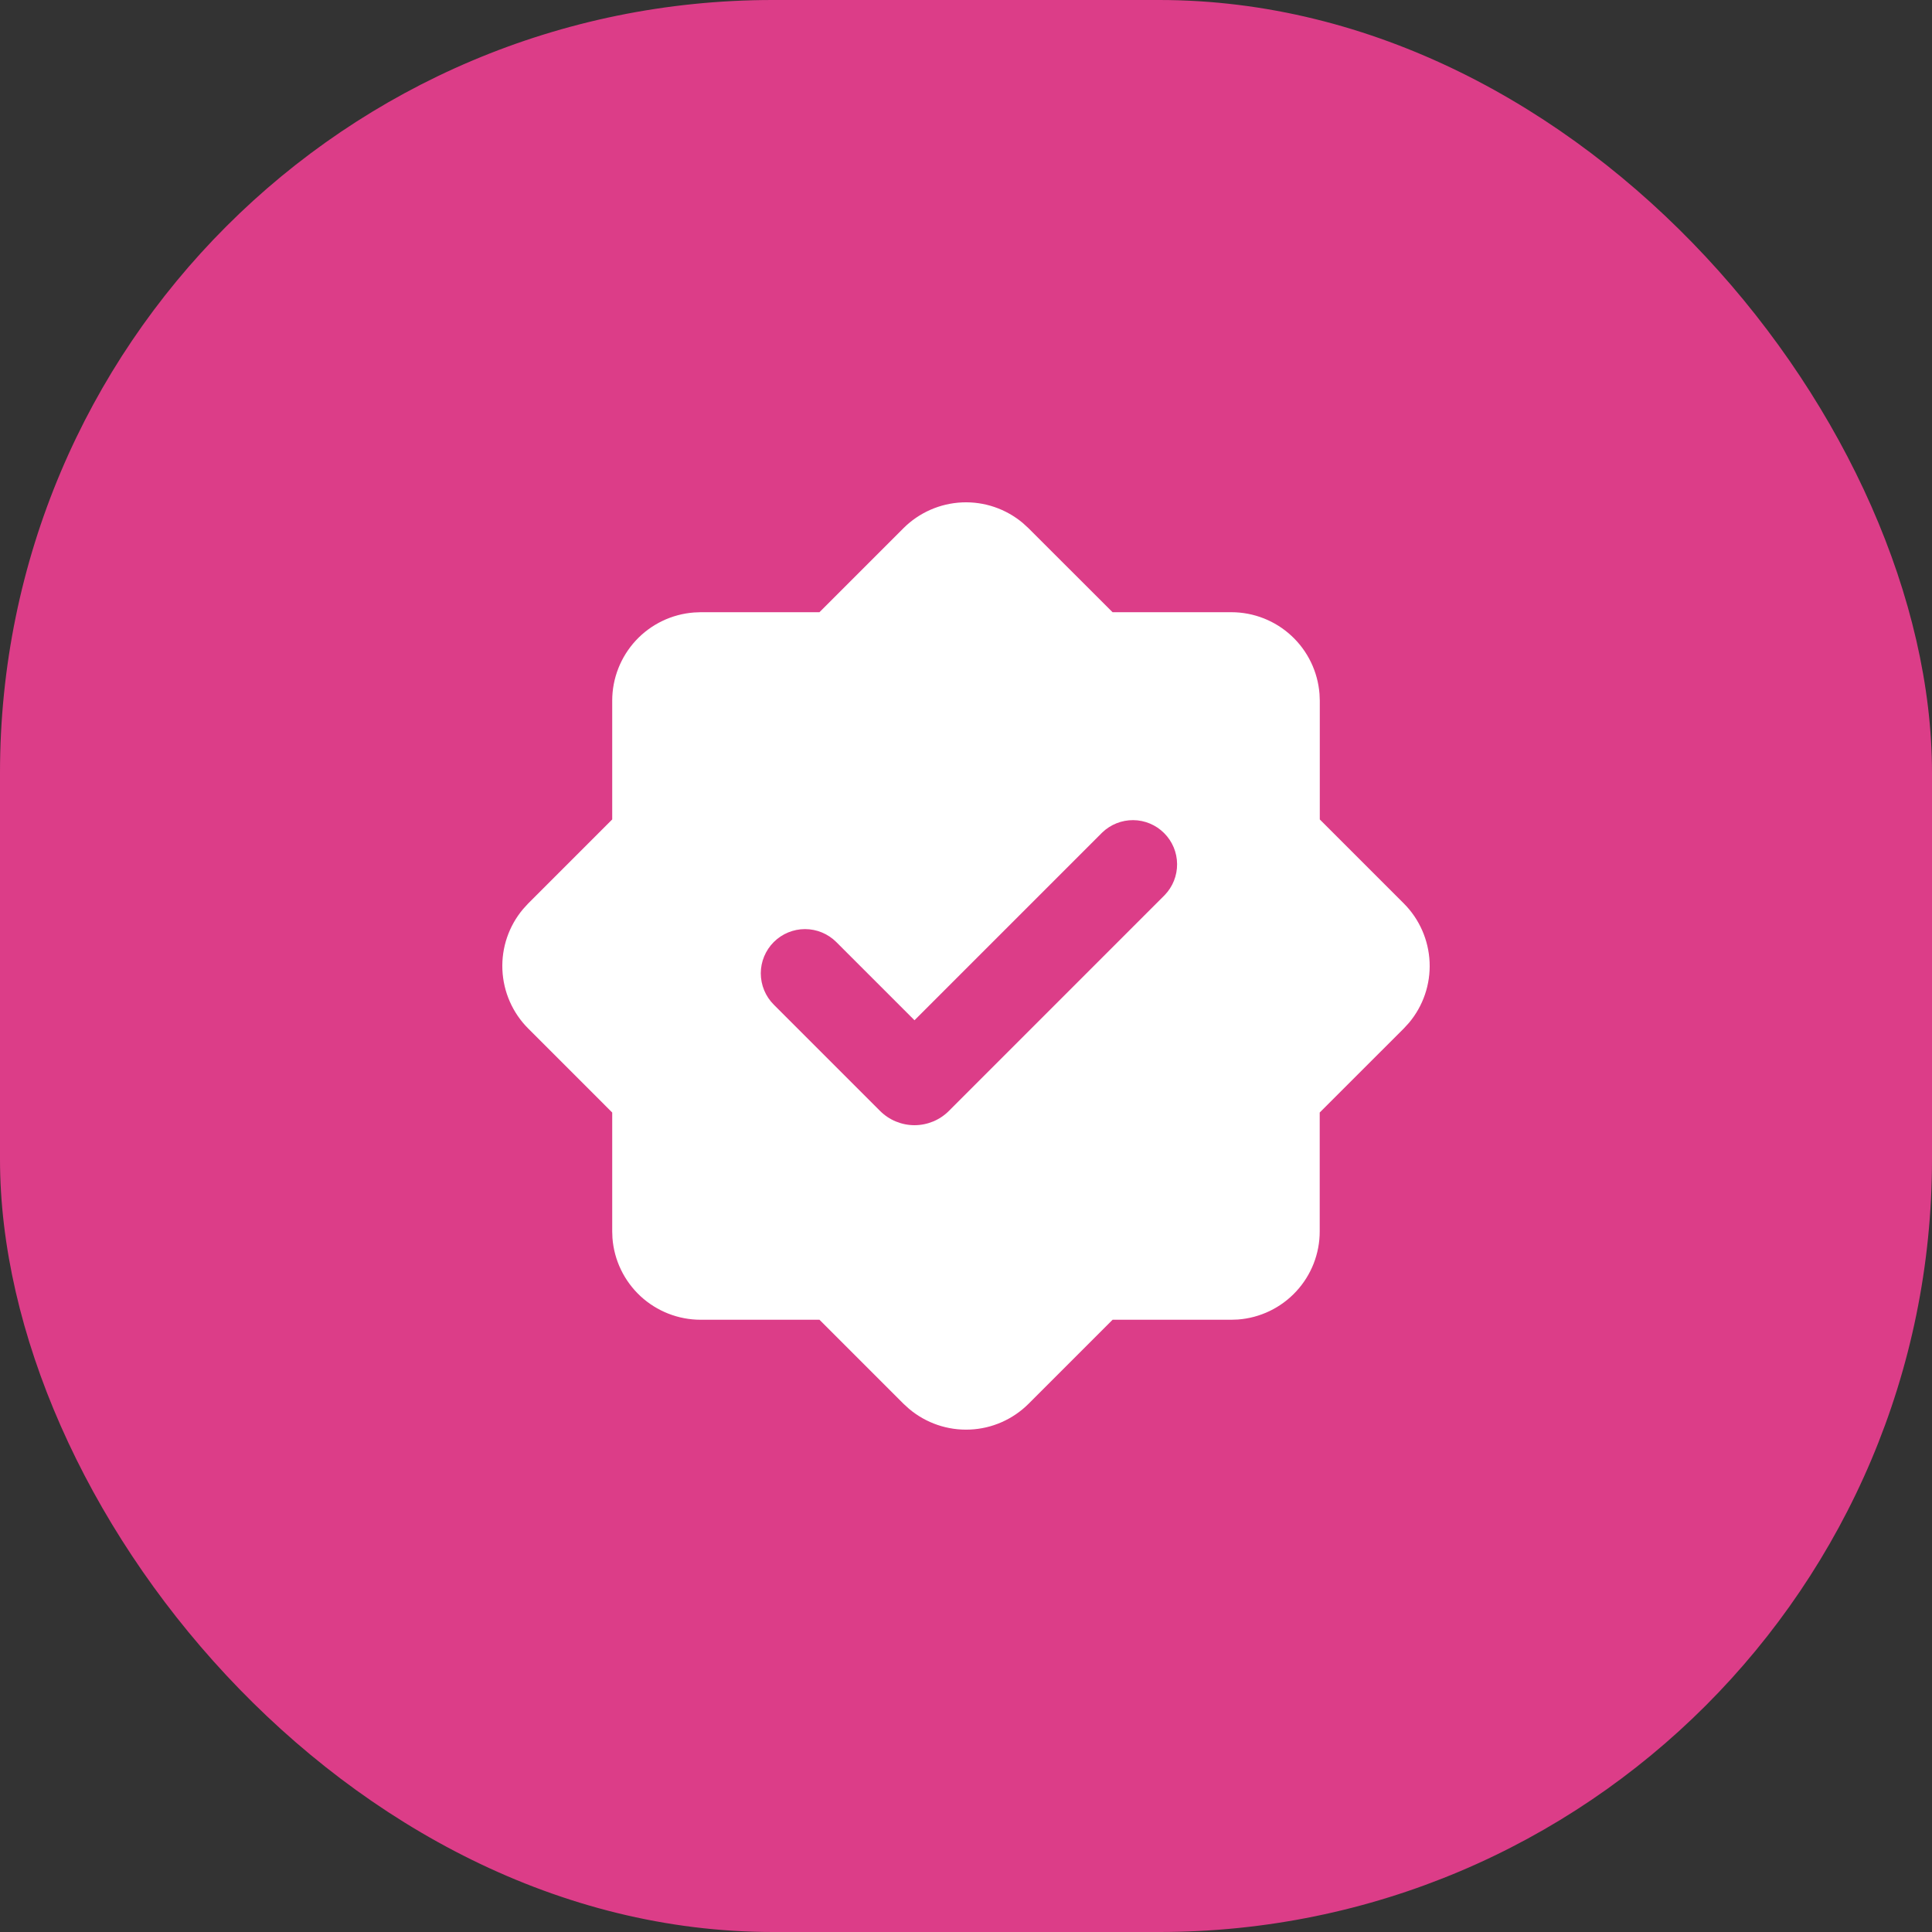
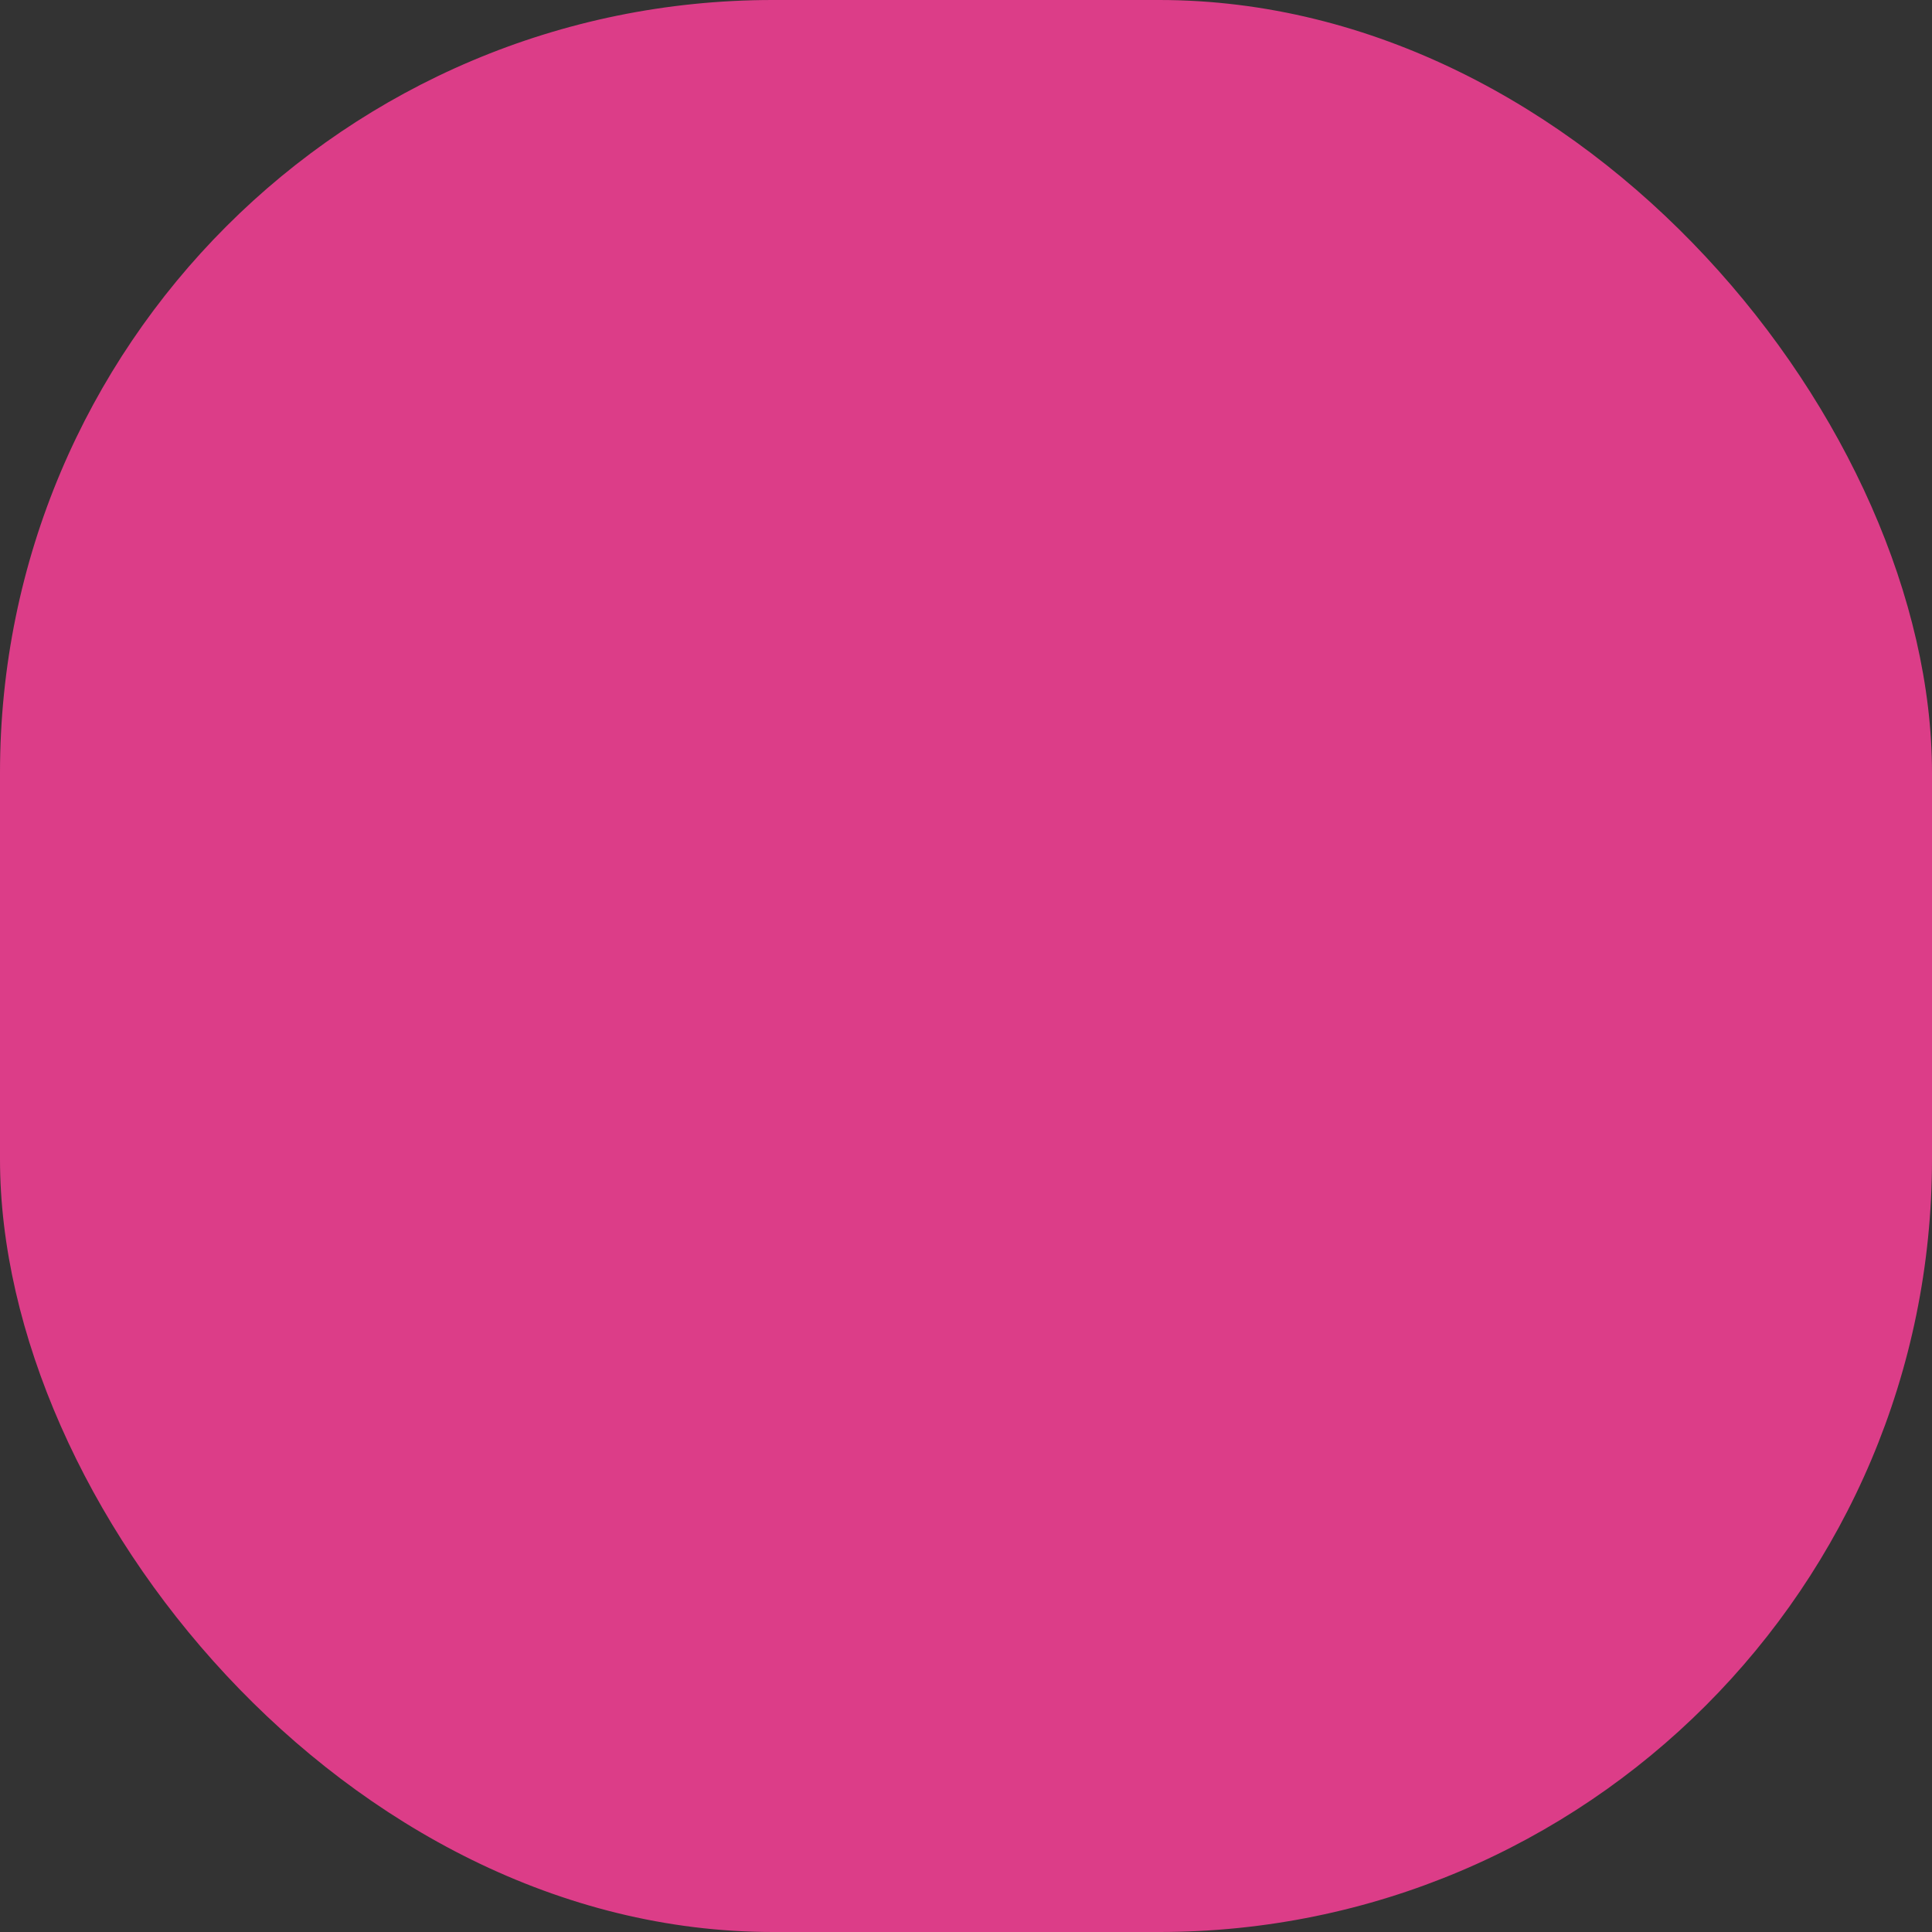
<svg xmlns="http://www.w3.org/2000/svg" width="50" height="50" viewBox="0 0 50 50" fill="none">
  <rect x="0" y="0" width="50" height="50" fill="#333333" stroke="none" />
  <rect width="50" height="50" rx="20" fill="#DC3D88" />
-   <path fill-rule="evenodd" clip-rule="evenodd" d="M23.382 13.669C23.787 13.265 24.329 13.027 24.901 13.002C25.473 12.977 26.033 13.168 26.472 13.537L26.618 13.671L28.793 15.844H31.867C32.444 15.844 33 16.062 33.423 16.455C33.846 16.847 34.105 17.385 34.149 17.961L34.156 18.133V21.207L36.33 23.381C36.735 23.786 36.973 24.329 36.998 24.901C37.023 25.473 36.832 26.034 36.463 26.472L36.329 26.618L34.154 28.792V31.866C34.155 32.444 33.937 33 33.544 33.423C33.151 33.847 32.613 34.106 32.037 34.149L31.867 34.155H28.794L26.619 36.33C26.214 36.734 25.672 36.973 25.1 36.997C24.527 37.022 23.967 36.831 23.528 36.462L23.383 36.33L21.208 34.155H18.133C17.556 34.155 17 33.937 16.576 33.545C16.153 33.152 15.893 32.614 15.85 32.038L15.844 31.866V28.792L13.67 26.618C13.265 26.213 13.027 25.67 13.002 25.098C12.977 24.526 13.168 23.965 13.537 23.527L13.67 23.381L15.844 21.207V18.133C15.844 17.555 16.063 17 16.455 16.576C16.848 16.153 17.386 15.894 17.962 15.851L18.133 15.844H21.207L23.382 13.669ZM28.524 21.547L23.667 26.404L21.643 24.38C21.429 24.166 21.137 24.045 20.834 24.045C20.53 24.045 20.239 24.166 20.024 24.381C19.81 24.596 19.689 24.887 19.689 25.19C19.69 25.494 19.81 25.785 20.025 26L22.776 28.751C22.893 28.868 23.032 28.961 23.185 29.024C23.338 29.087 23.501 29.12 23.667 29.12C23.832 29.12 23.996 29.087 24.149 29.024C24.301 28.961 24.44 28.868 24.557 28.751L30.142 23.165C30.351 22.949 30.466 22.66 30.463 22.36C30.461 22.06 30.34 21.773 30.128 21.561C29.916 21.348 29.629 21.228 29.329 21.225C29.029 21.223 28.74 21.338 28.524 21.547Z" fill="white" />
</svg>